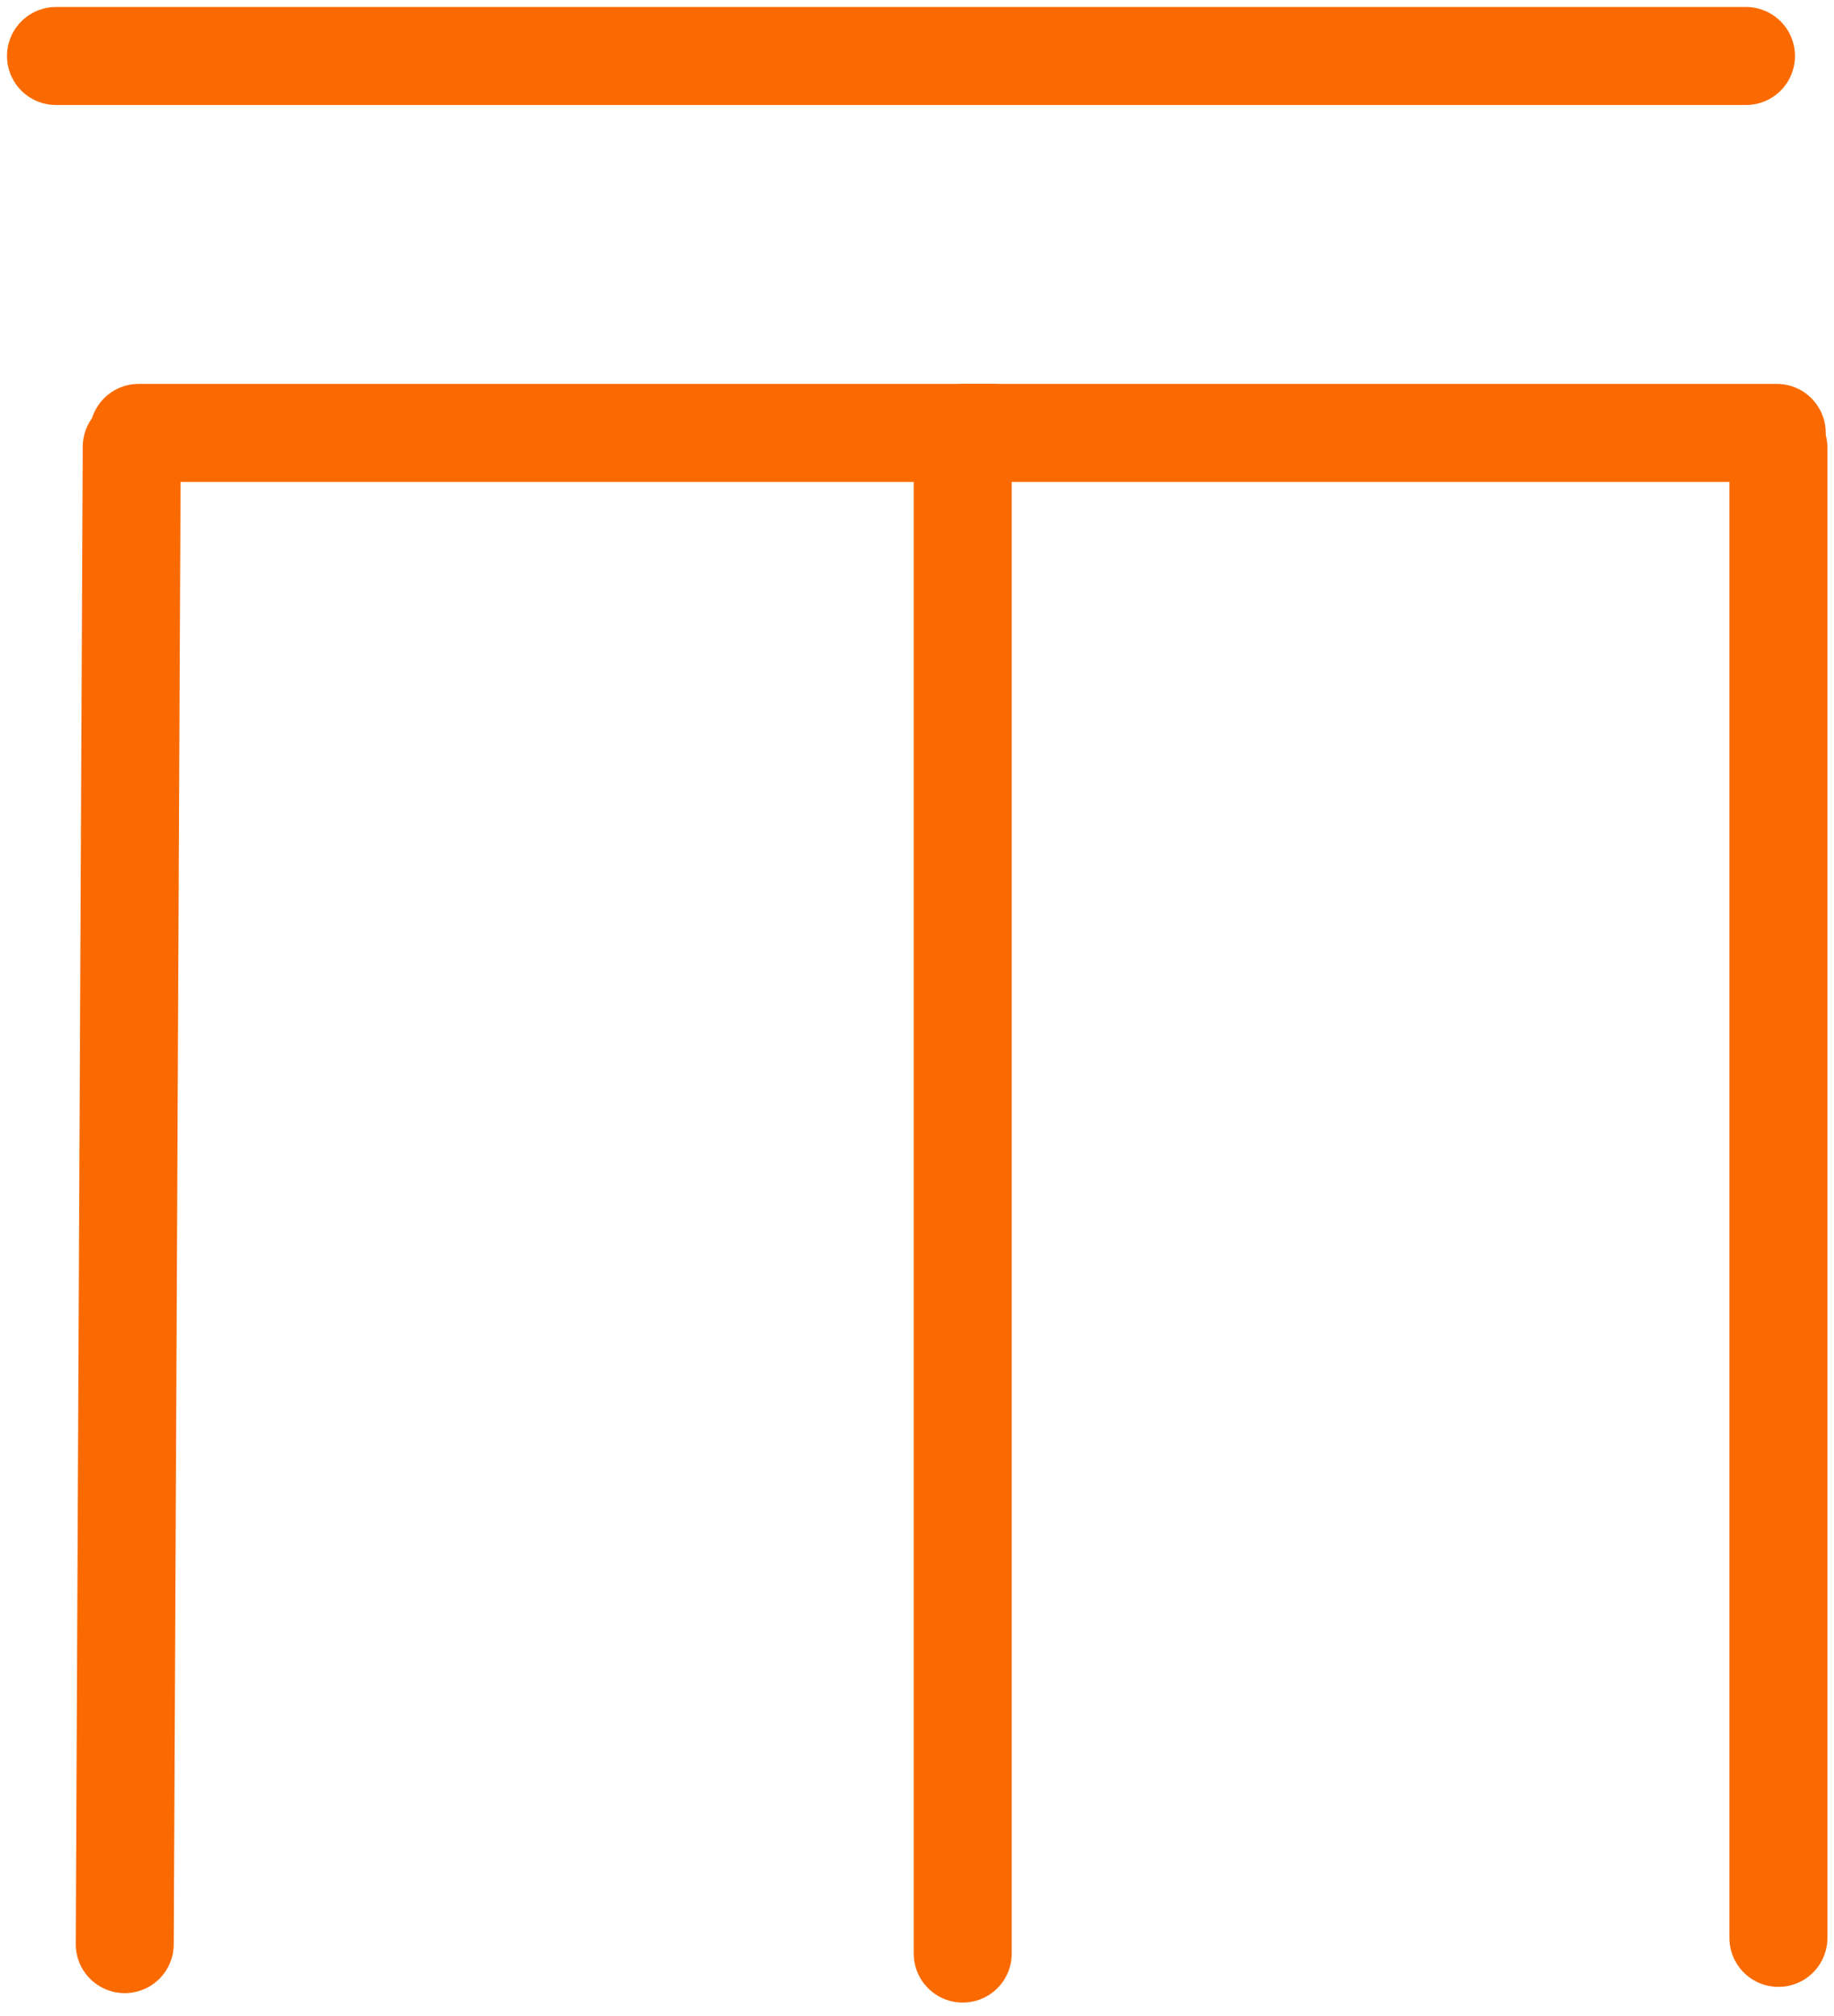
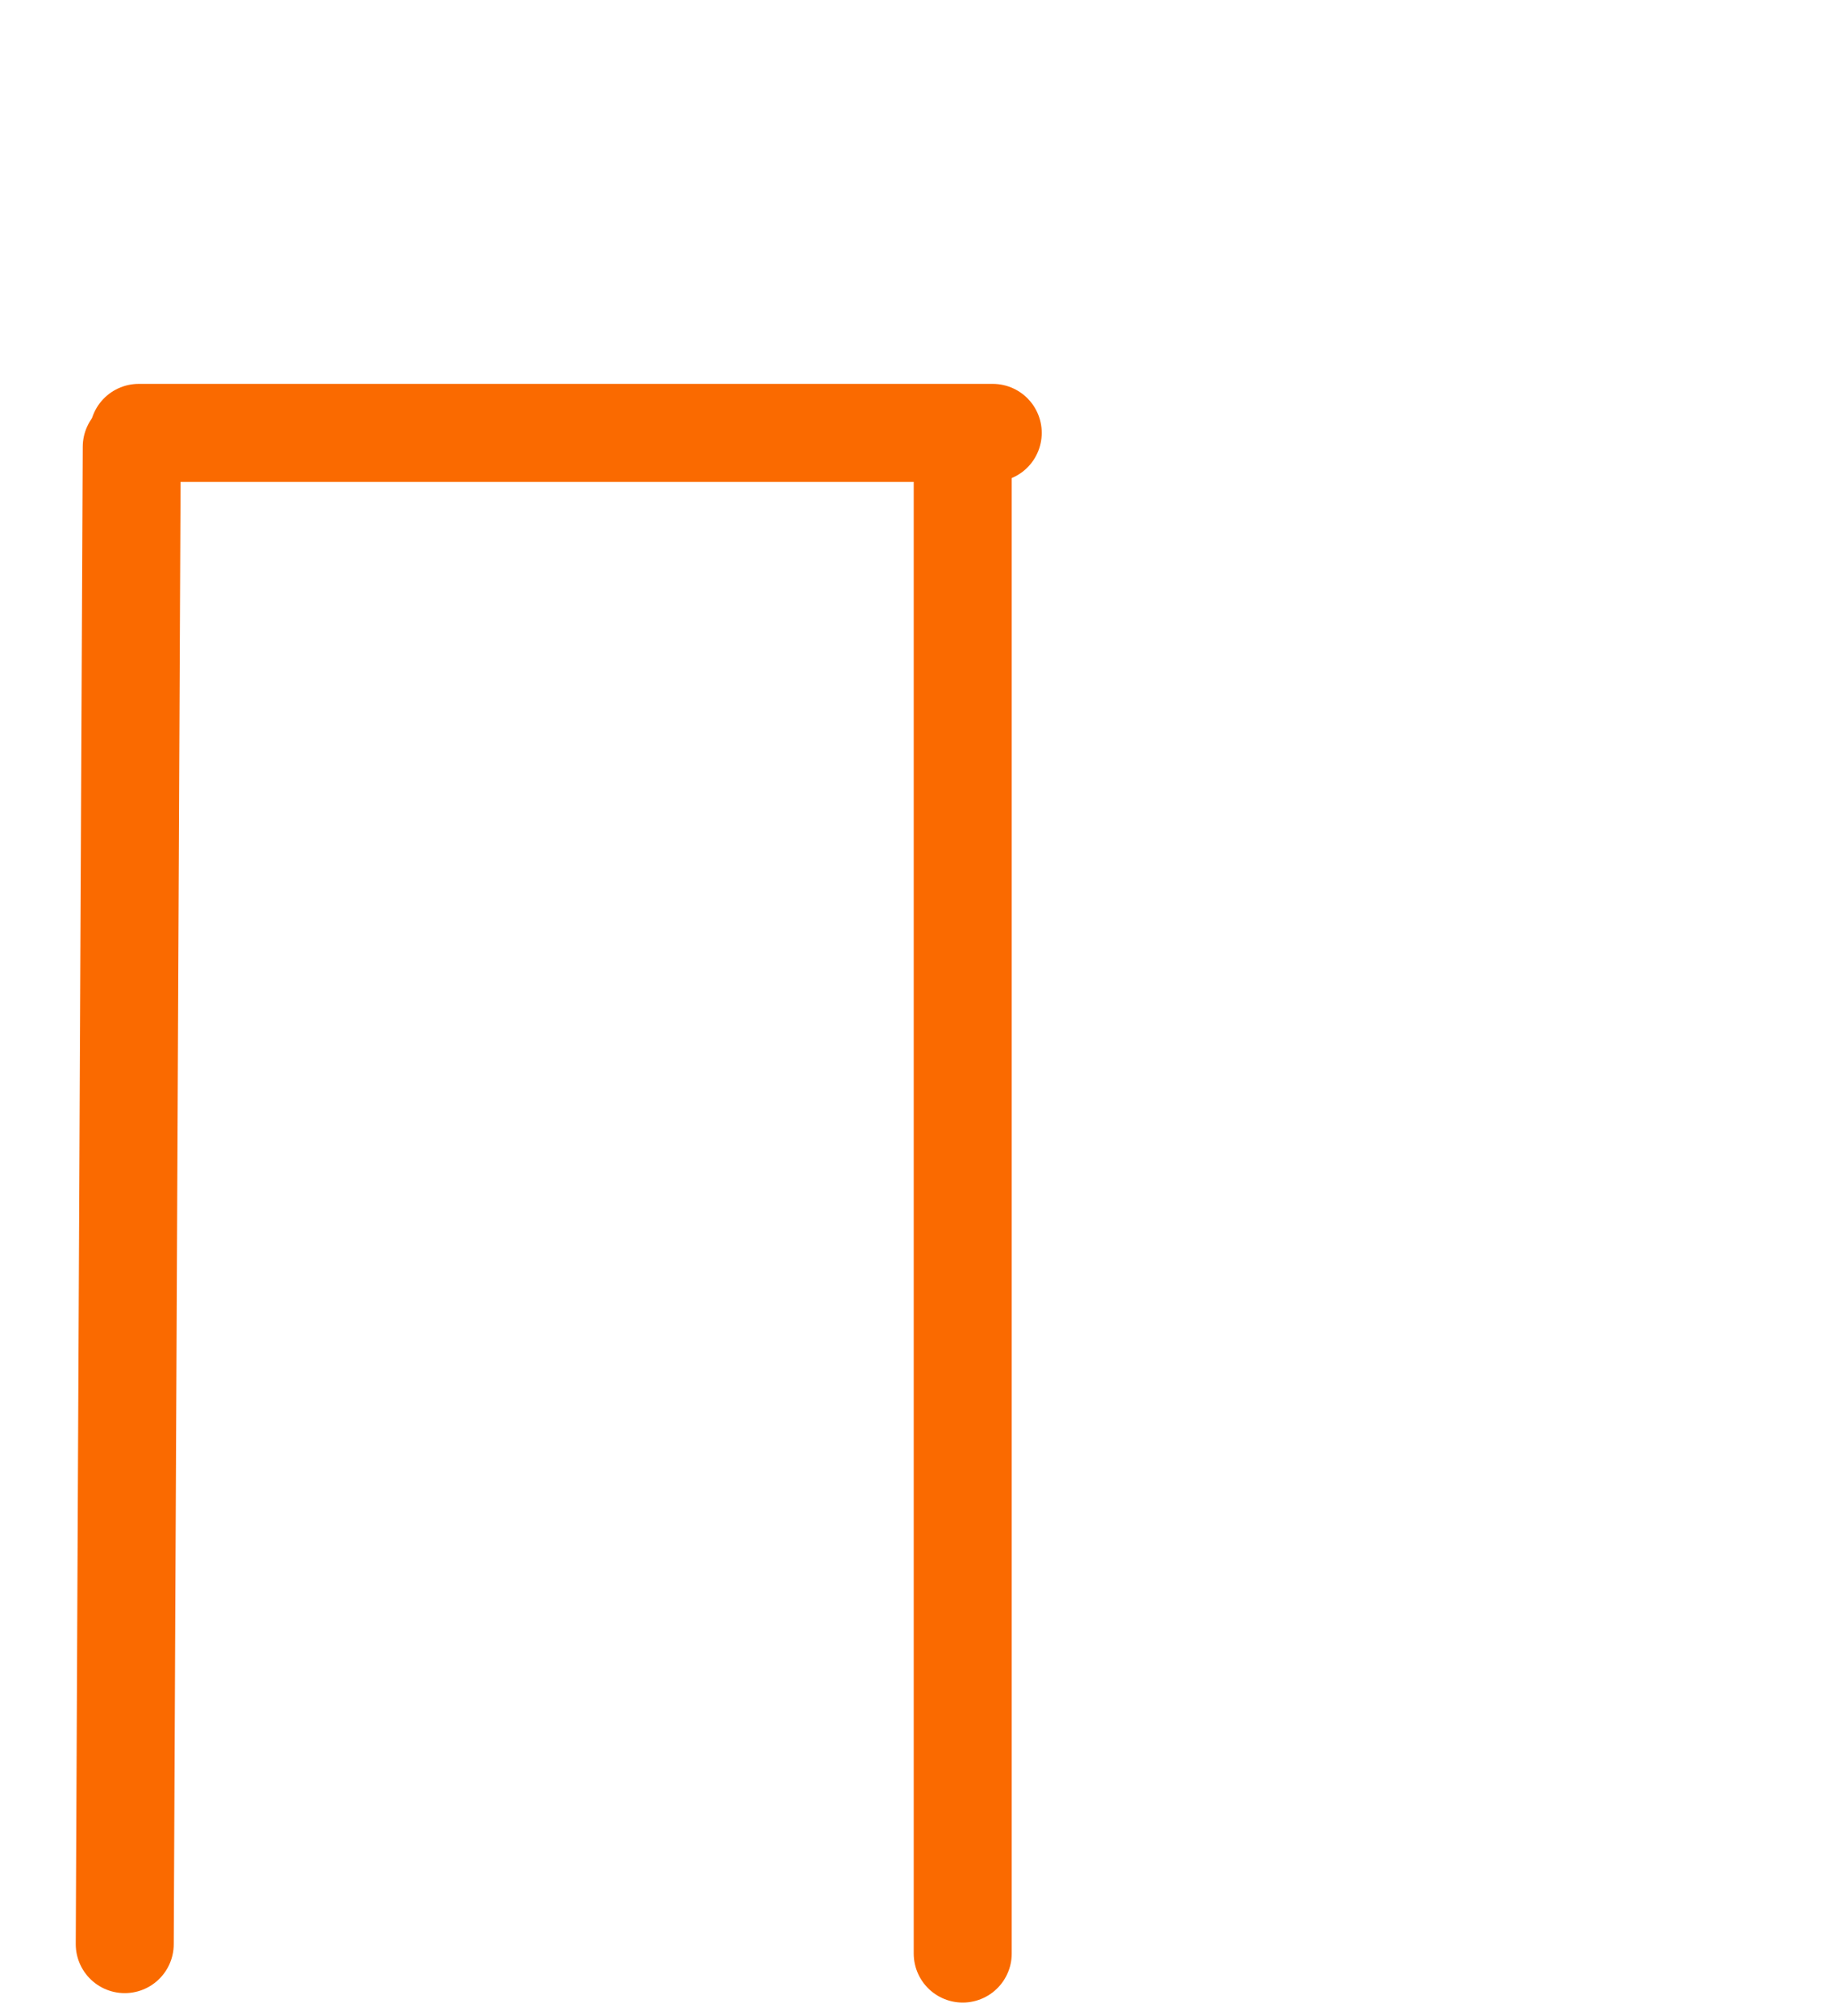
<svg xmlns="http://www.w3.org/2000/svg" width="131" height="144" viewBox="0 0 131 144" fill="none">
-   <path d="M4 4L124.713 4" stroke="#FA6A00" stroke-width="7" stroke-linecap="round" />
  <path d="M68.766 32.919V139.536" stroke="#FA6A00" stroke-width="7" stroke-linecap="round" />
-   <path d="M127.029 31.973V138.415" stroke="#FA6A00" stroke-width="7" stroke-linecap="round" />
  <path d="M9.41 31.919L8.91 138.862" stroke="#FA6A00" stroke-width="7" stroke-linecap="round" />
-   <path d="M68.91 30.919L126.91 30.919" stroke="#FA6A00" stroke-width="7" stroke-linecap="round" />
  <path d="M70.91 30.919L9.91 30.919" stroke="#FA6A00" stroke-width="7" stroke-linecap="round" />
</svg>